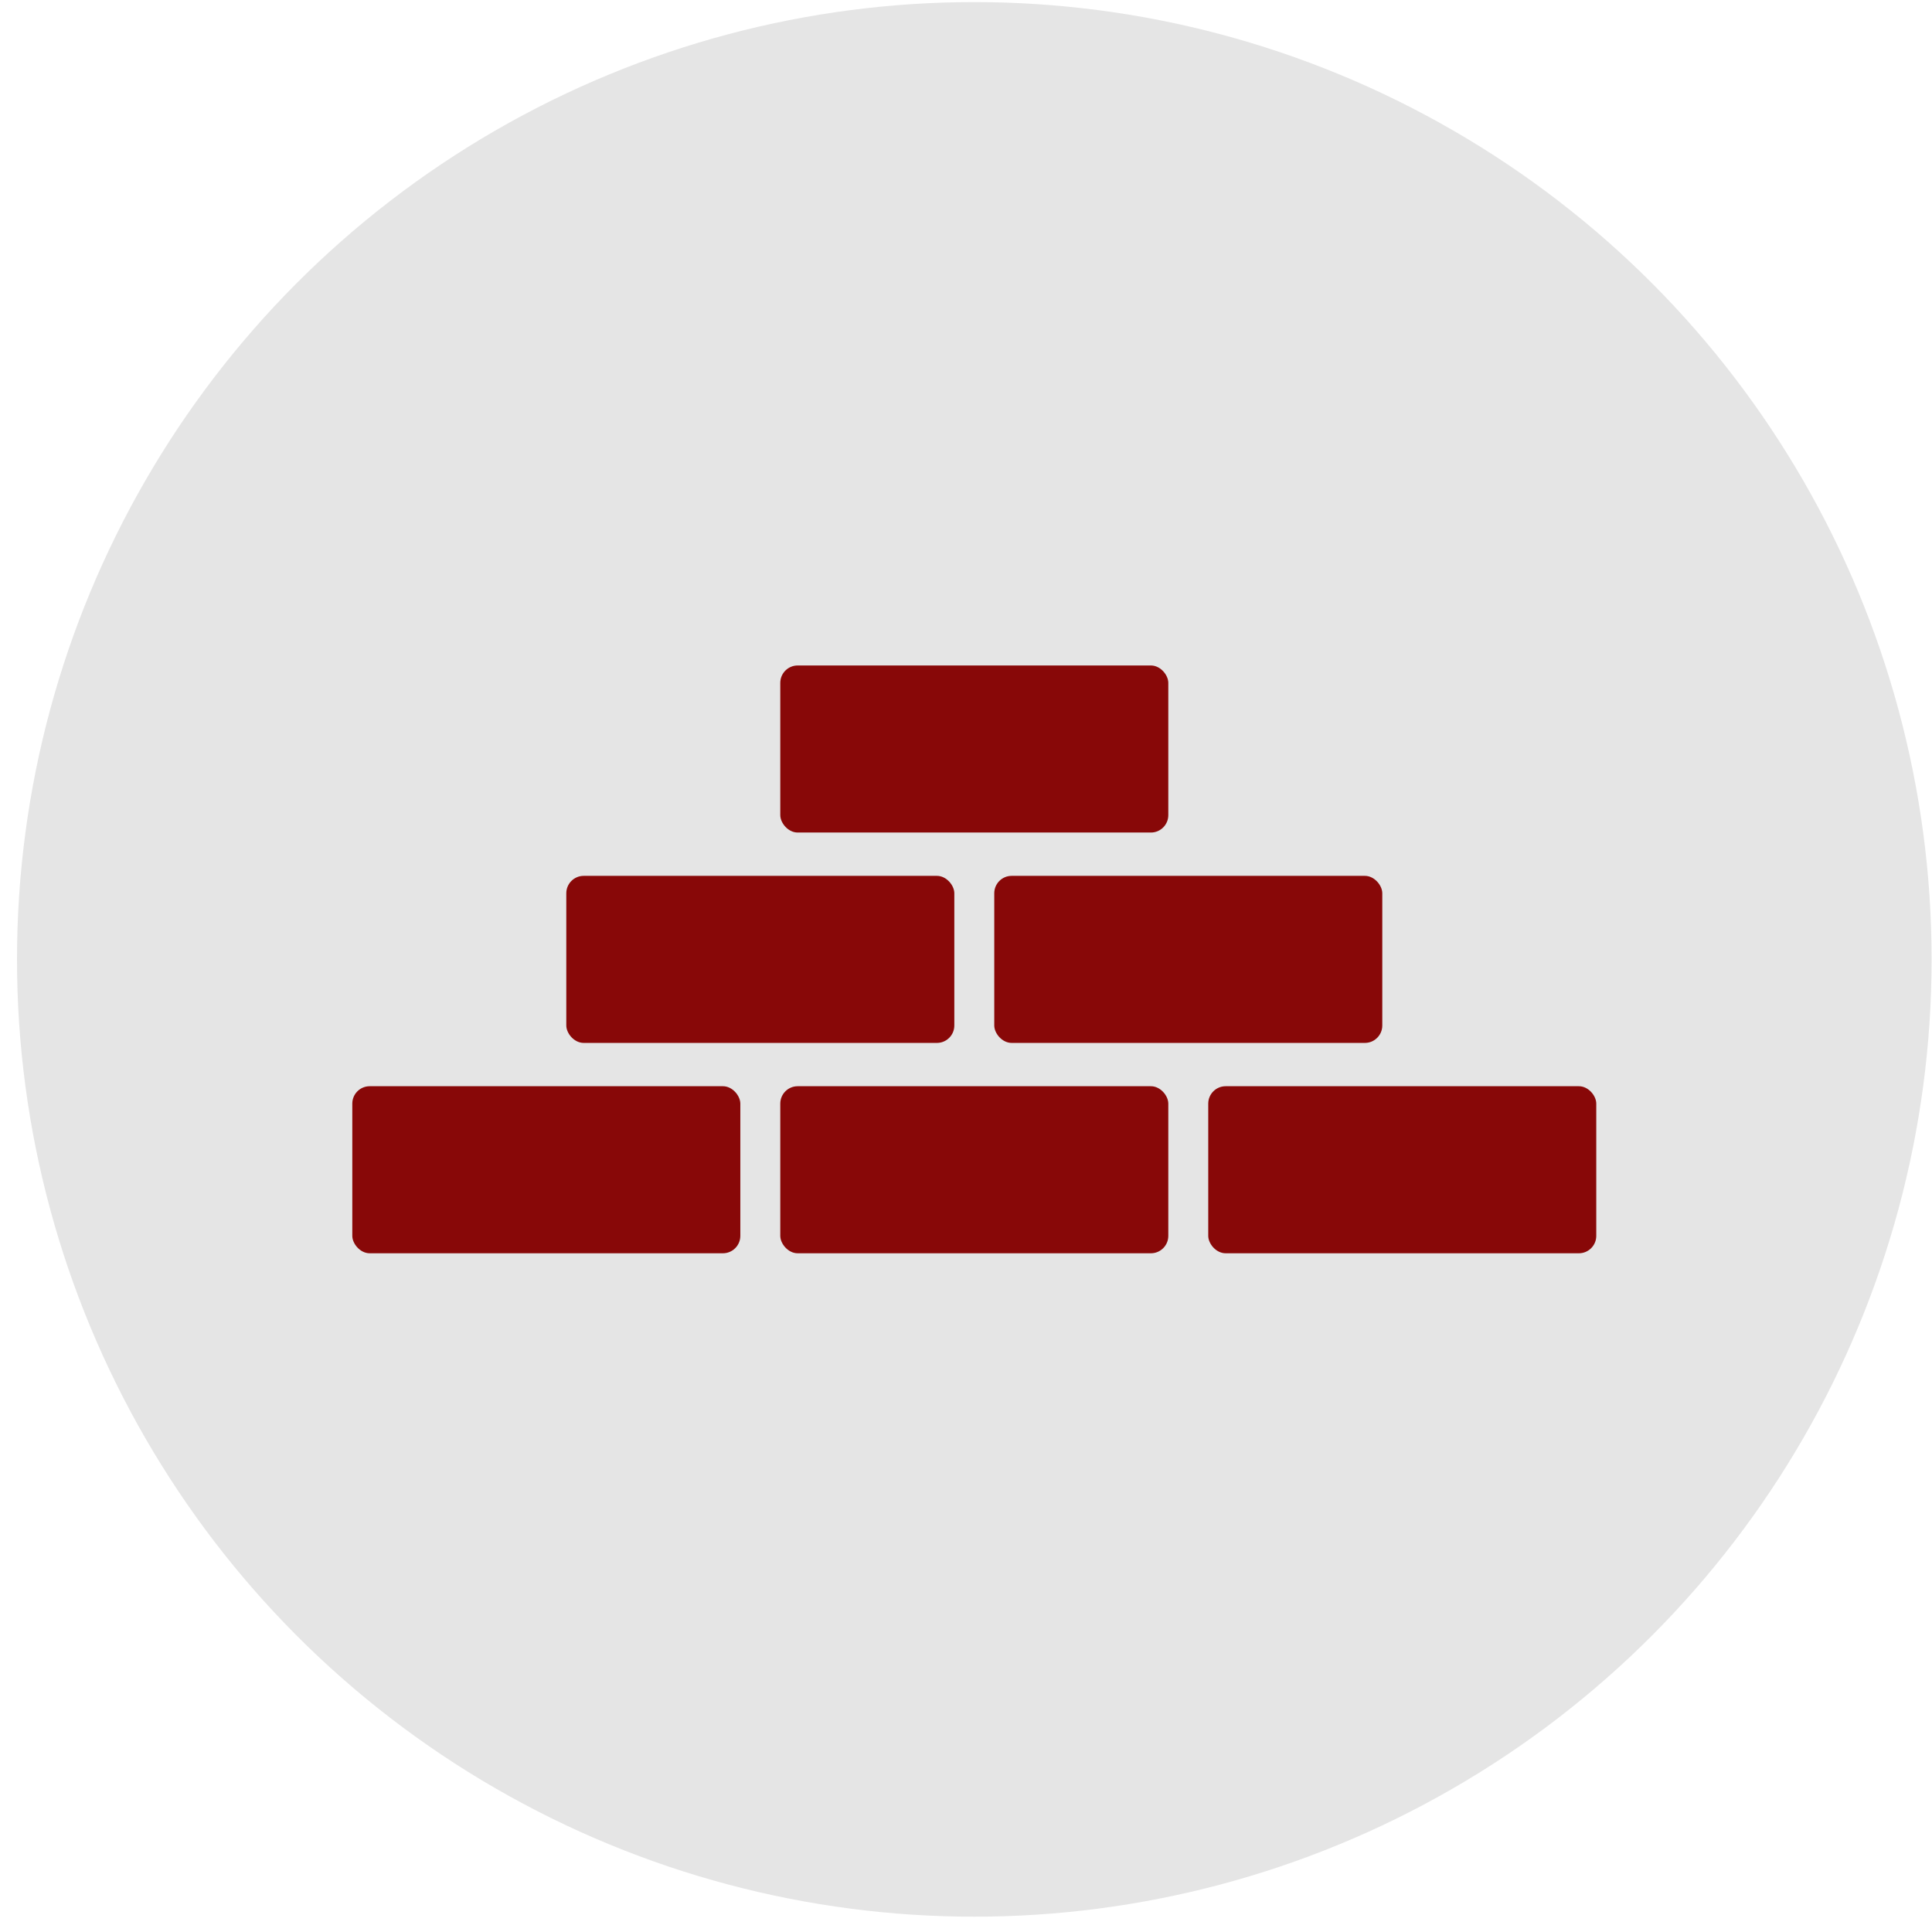
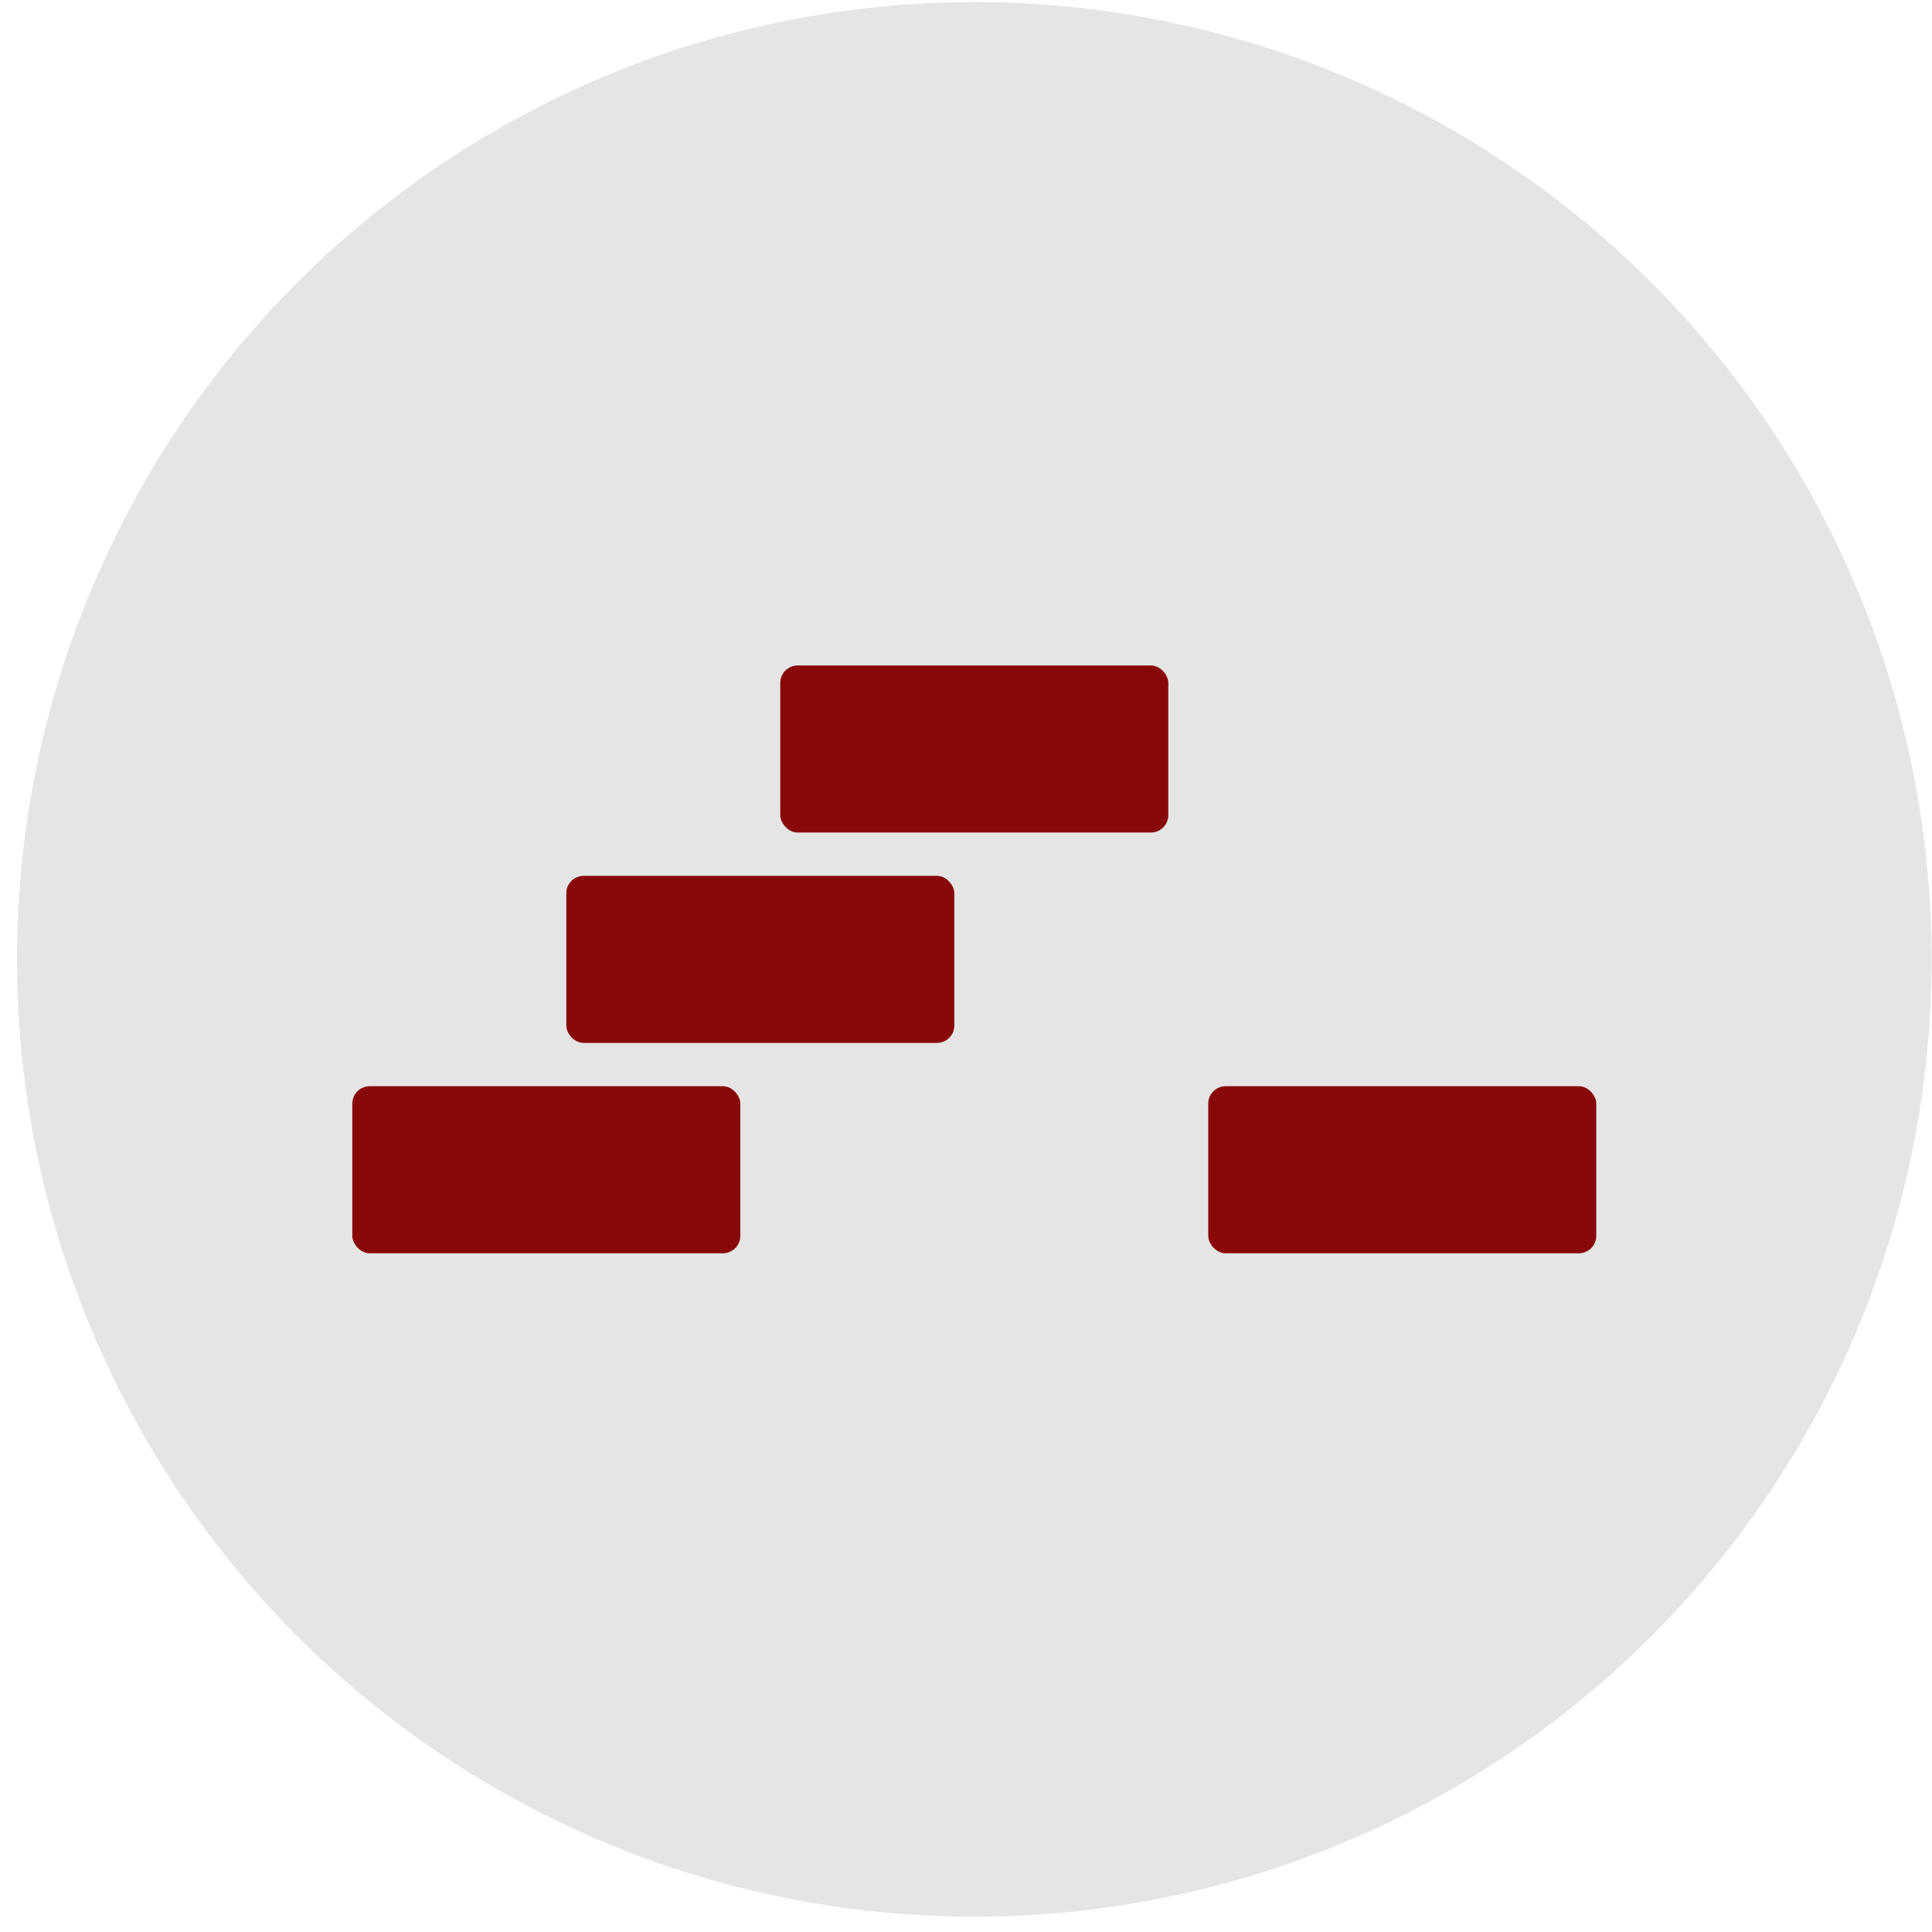
<svg xmlns="http://www.w3.org/2000/svg" width="111" height="111" viewBox="0 0 111 111" fill="none">
  <circle cx="55.977" cy="55.12" r="55" fill="#E5E5E5" />
  <rect x="44.83" y="38.234" width="22.293" height="9.598" rx="1" fill="#880808" />
  <rect x="32.536" y="50.321" width="22.293" height="9.598" rx="1" fill="#880808" />
  <rect x="20.241" y="62.407" width="22.293" height="9.598" rx="1" fill="#880808" />
-   <rect x="57.124" y="50.321" width="22.293" height="9.598" rx="1" fill="#880808" />
-   <rect x="44.83" y="62.407" width="22.293" height="9.598" rx="1" fill="#880808" />
  <rect x="69.418" y="62.407" width="22.293" height="9.598" rx="1" fill="#880808" />
</svg>